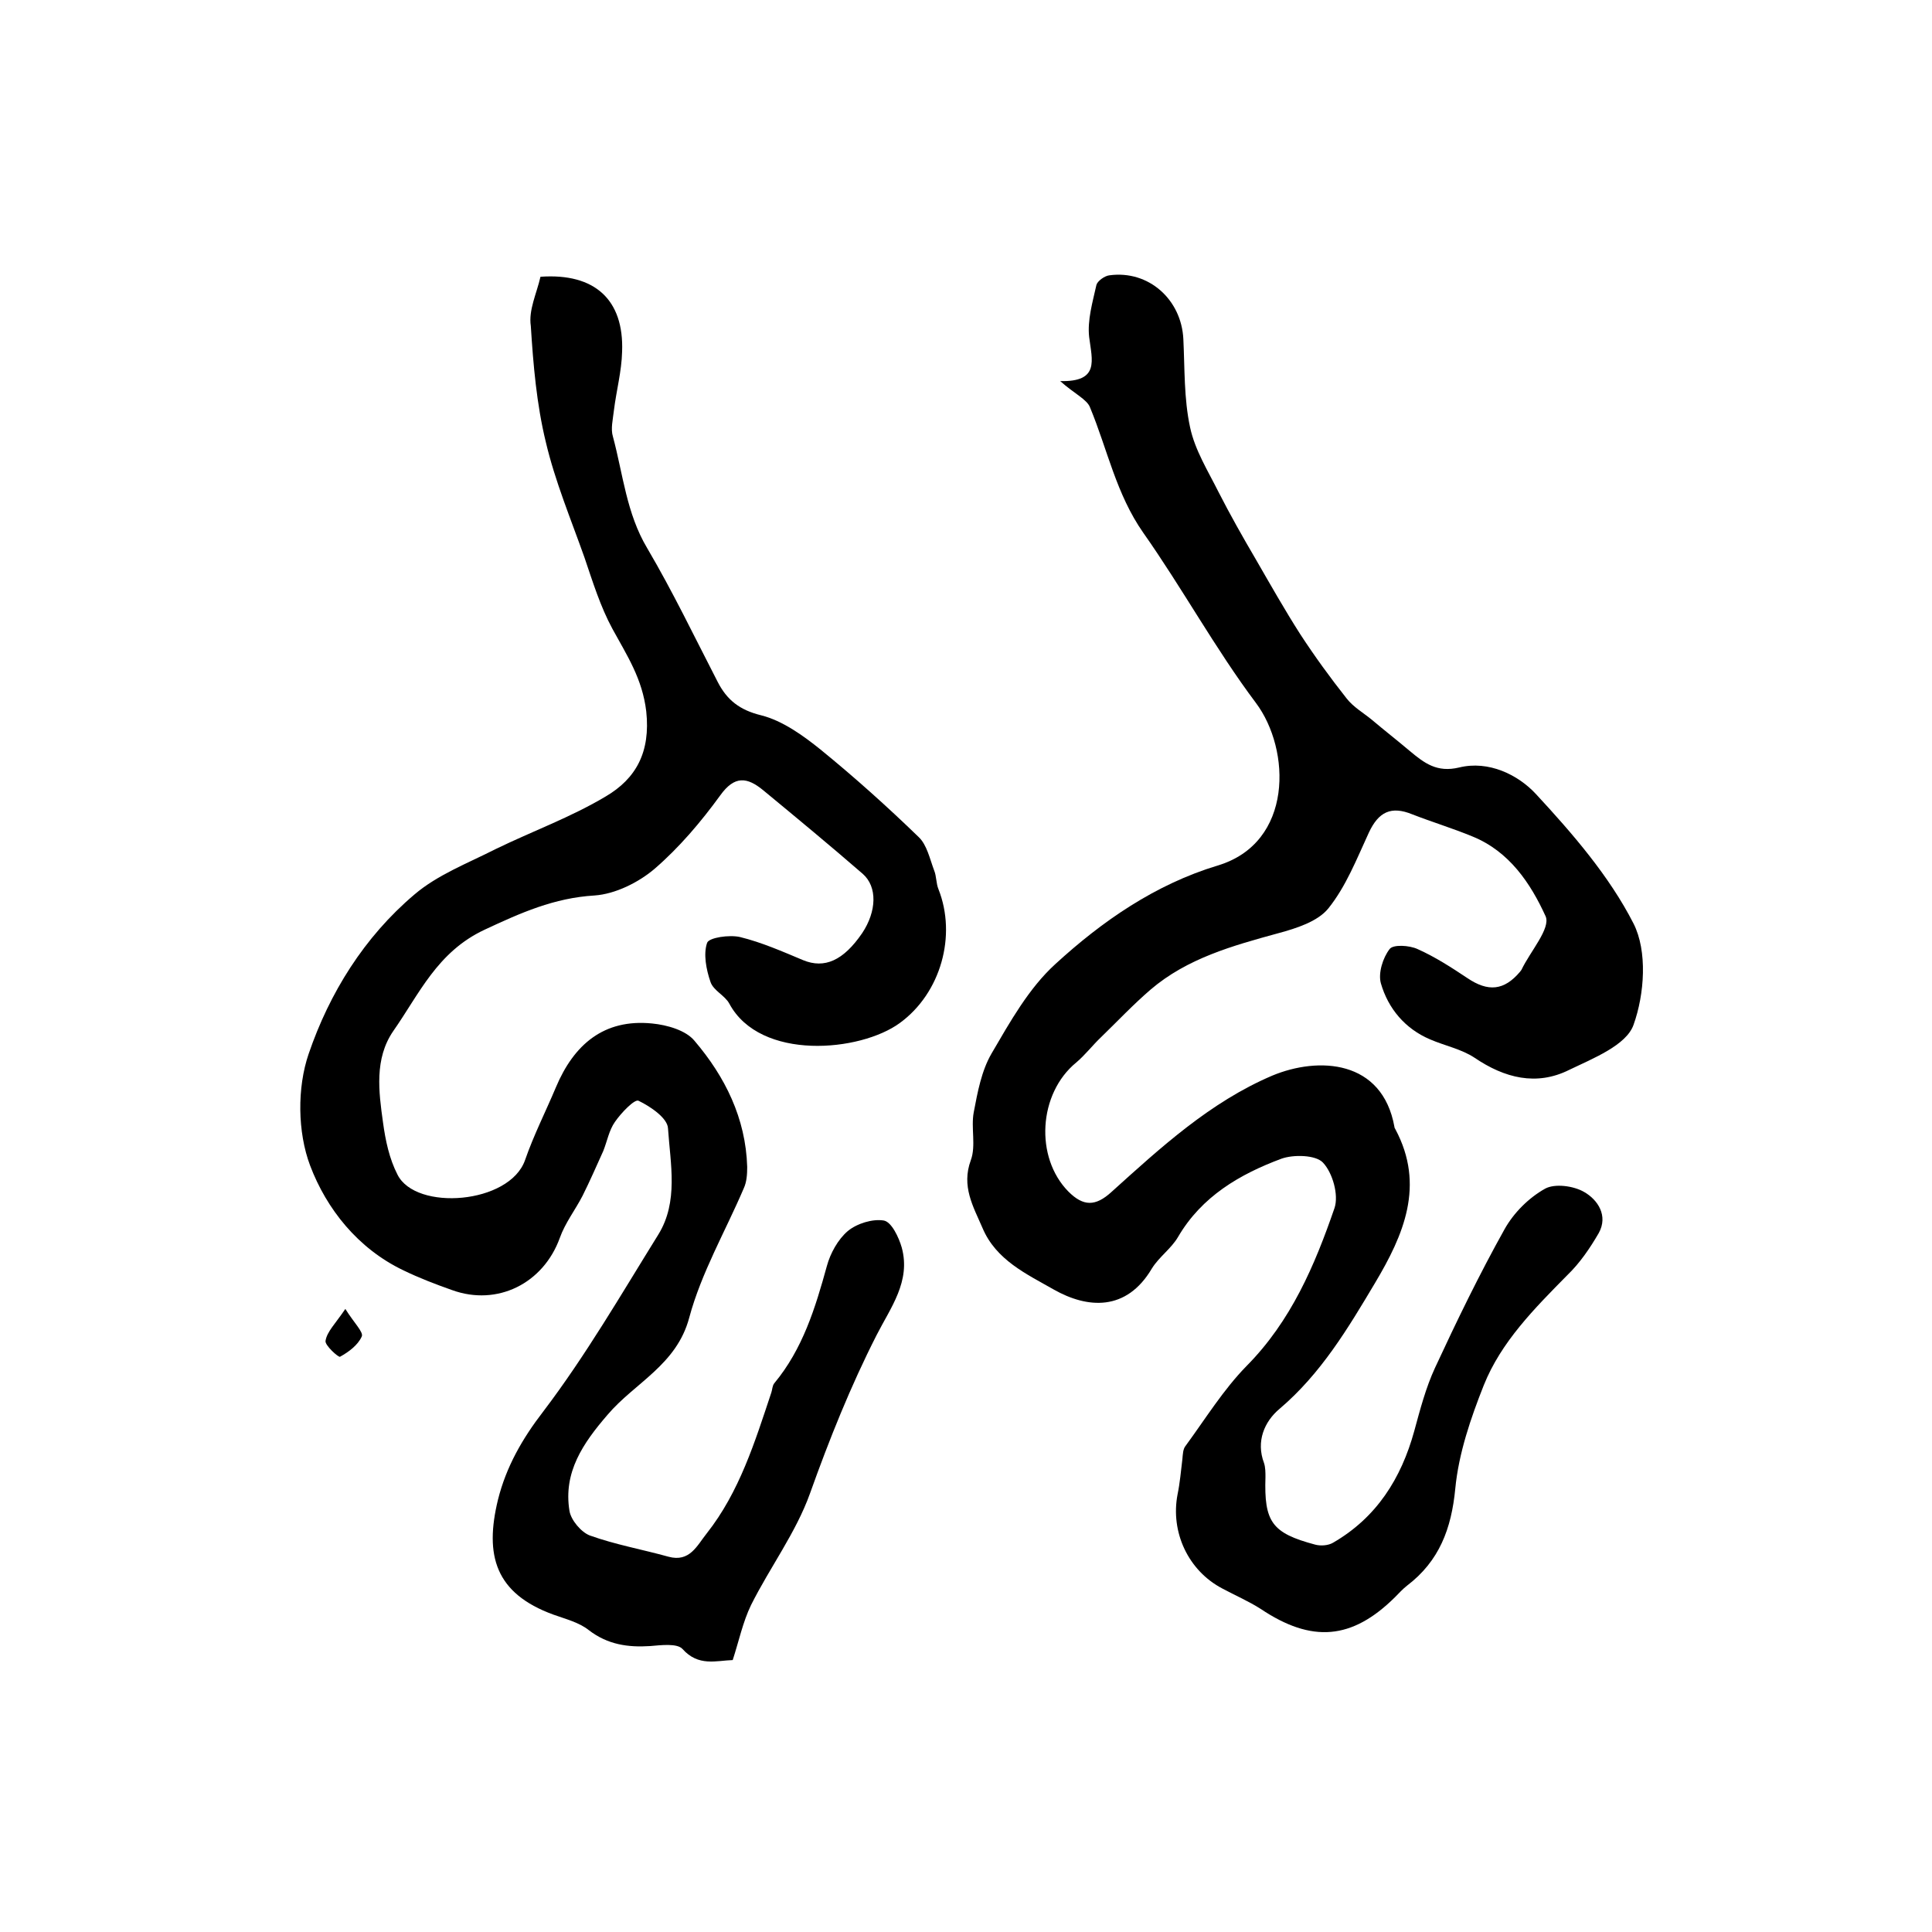
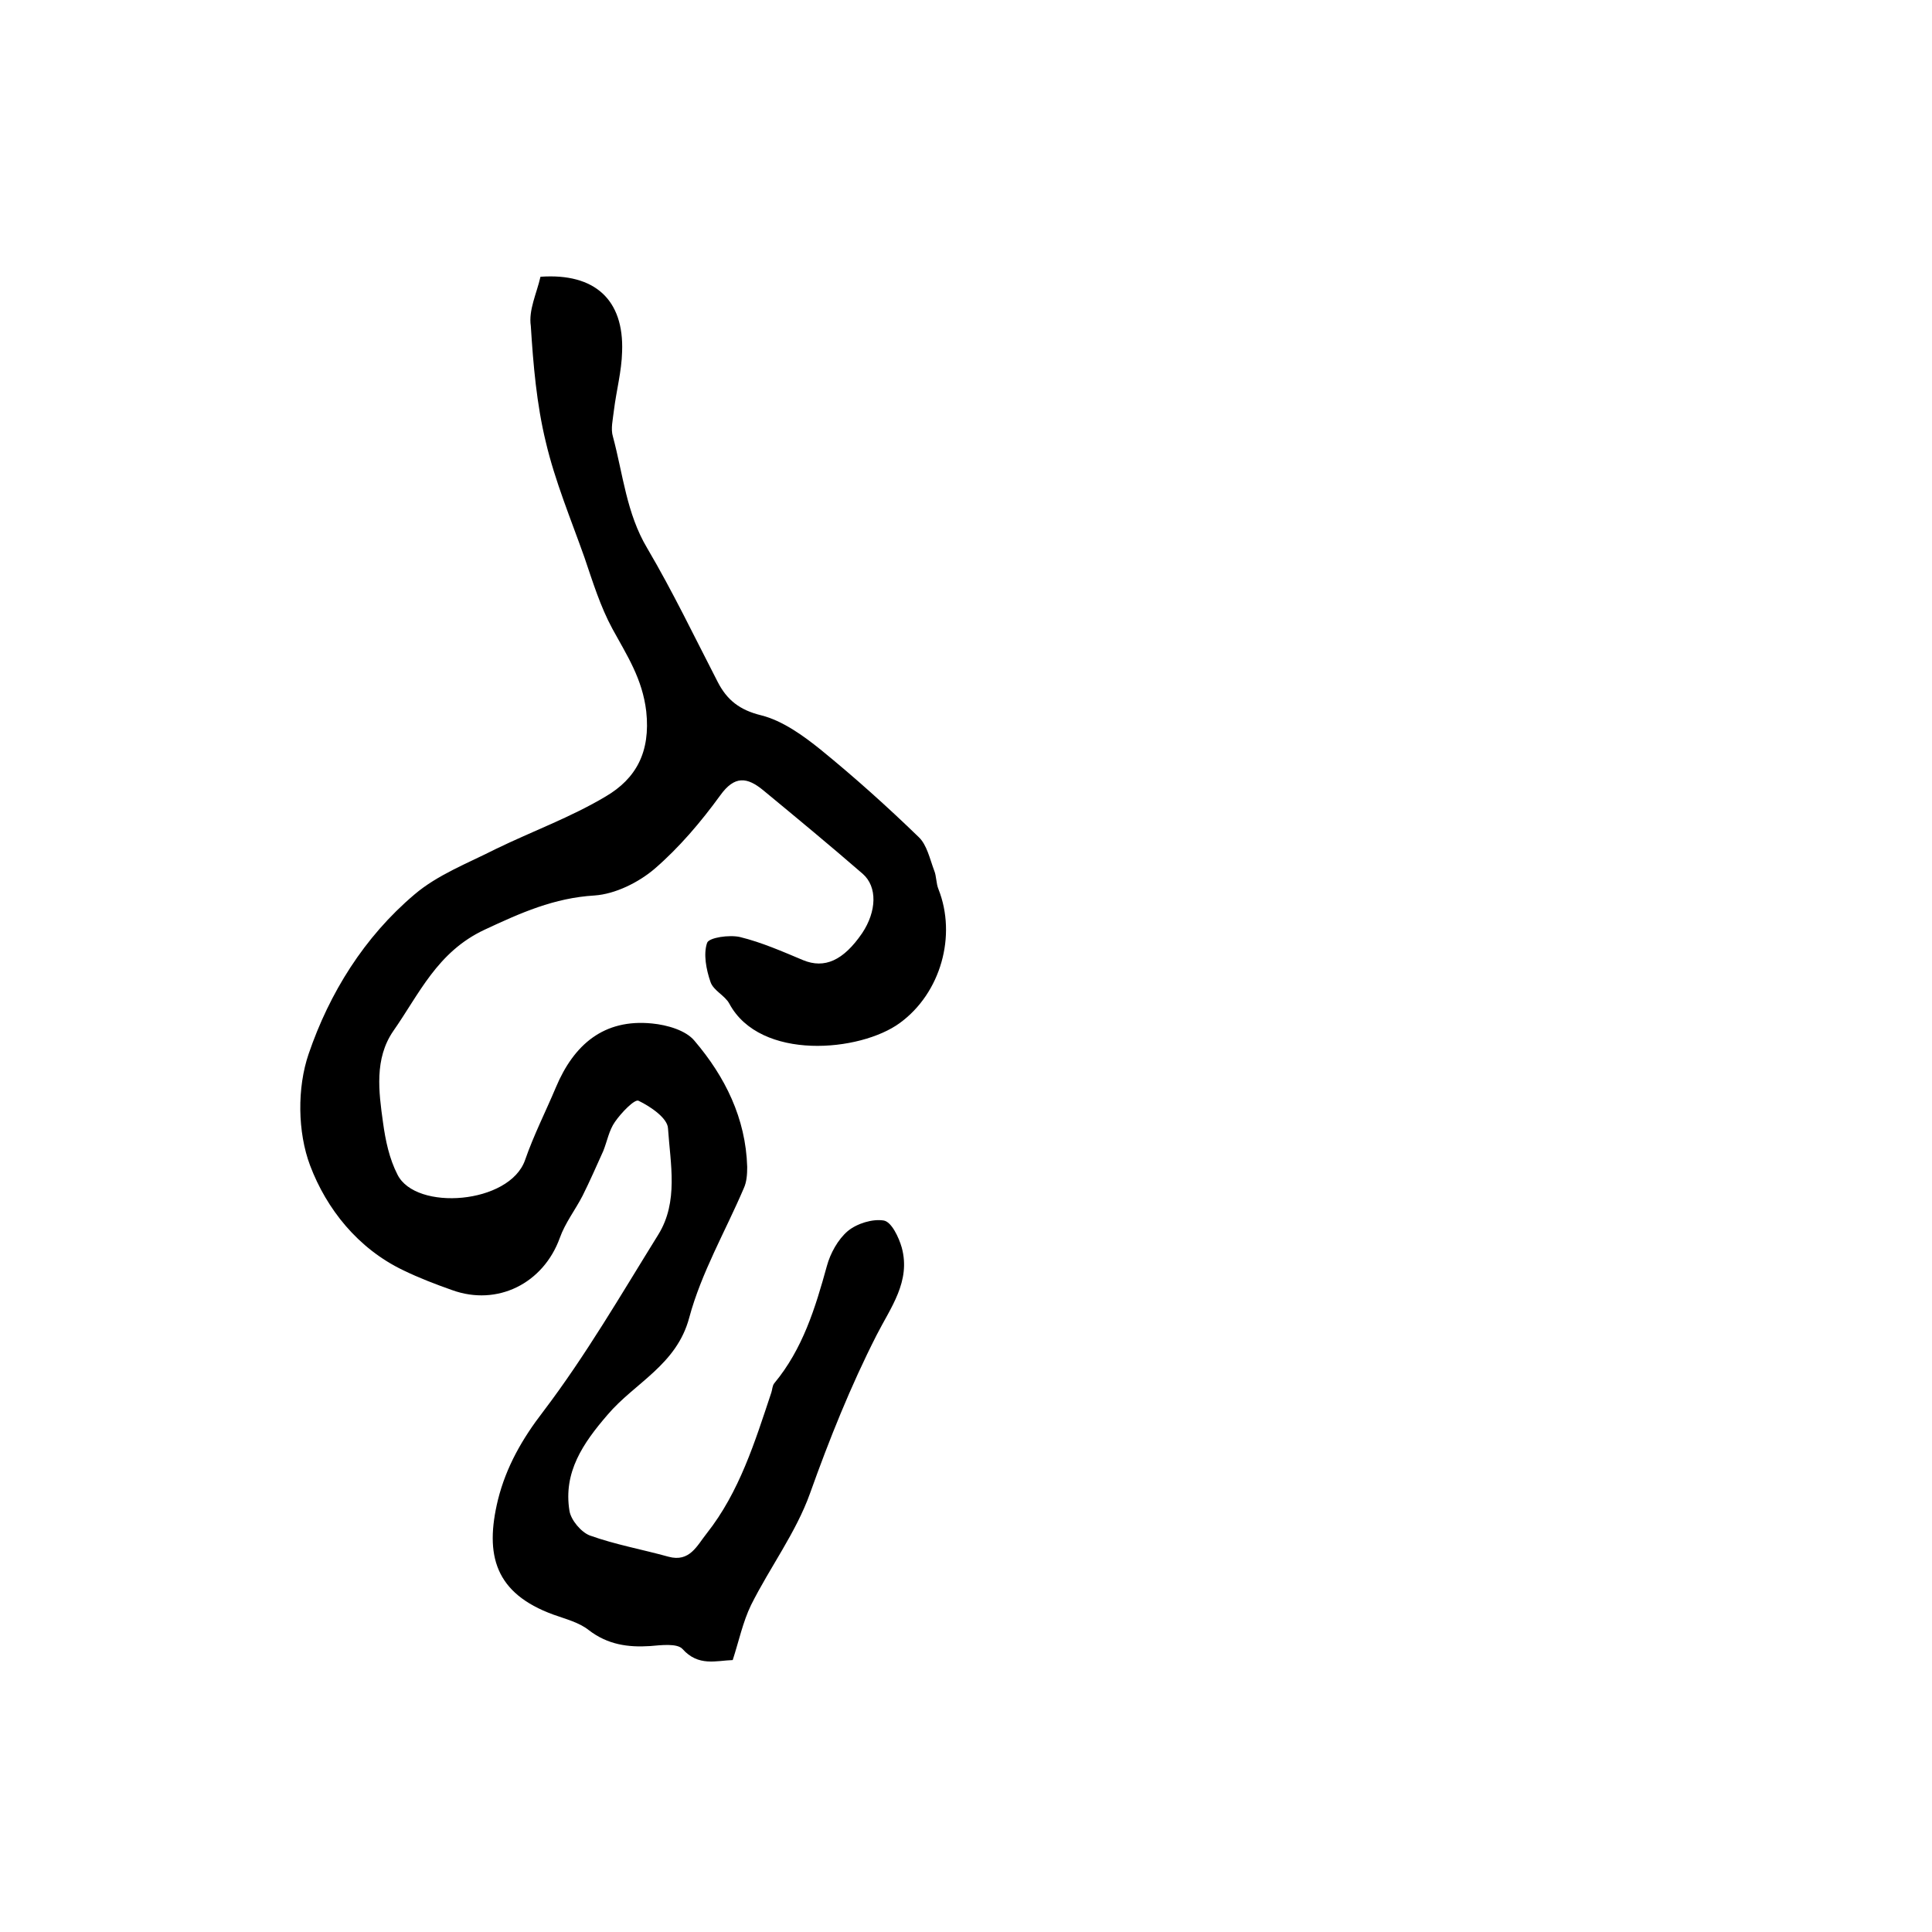
<svg xmlns="http://www.w3.org/2000/svg" version="1.1" id="图层_1" x="0px" y="0px" viewBox="0 0 400 400" style="enable-background:new 0 0 400 400;" xml:space="preserve">
  <style type="text/css">
	.st0{fill:#FFFFFF;}
</style>
  <g>
-     <path d="M219.5,78.9c8.2,0.2,6.6-4.3,6-9.1c-0.4-3.5,0.7-7.2,1.5-10.8c0.2-0.8,1.7-1.9,2.7-2c8.1-1.1,14.9,5,15.3,13.2   c0.3,6.1,0.1,12.3,1.4,18.3c1,4.7,3.7,9,5.9,13.4c2.4,4.7,5,9.3,7.7,13.9c3,5.2,6,10.5,9.2,15.5c3,4.6,6.2,9,9.6,13.3   c1.4,1.8,3.5,3,5.2,4.4c2.6,2.2,5.3,4.3,7.9,6.5c3,2.5,5.6,4.5,10.2,3.4c6.1-1.5,12.2,1.5,15.9,5.5c7.6,8.2,15.2,17,20.2,26.8   c2.9,5.7,2.3,14.6,0,21c-1.5,4.2-8.3,6.9-13.3,9.3c-6.8,3.4-13.4,1.7-19.6-2.5c-2.7-1.8-6.2-2.5-9.2-3.8   c-5.2-2.2-8.7-6.4-10.2-11.6c-0.6-2.1,0.4-5.3,1.8-7.1c0.7-1,4.1-0.8,5.8,0c3.6,1.6,7,3.8,10.3,6c4.3,2.9,7.6,2.6,10.9-1.3   c0.1-0.1,0.2-0.3,0.3-0.4c1.8-3.8,6.1-8.6,5-11.1c-3.1-6.8-7.5-13.4-15.1-16.5c-4.1-1.7-8.4-3-12.5-4.6c-4.4-1.8-7-0.5-9,3.8   c-2.5,5.4-4.7,11.1-8.4,15.7c-2.2,2.7-6.6,4.1-10.3,5.1c-9.5,2.6-18.9,5.2-26.5,11.7c-3.6,3.1-6.8,6.5-10.2,9.8   c-1.8,1.7-3.3,3.7-5.2,5.3c-7.8,6.4-8.6,19.6-1.6,26.7c3.1,3.1,5.6,3.1,8.9,0.1c10.2-9.2,20.4-18.6,33.3-24.1   c9.6-4,22.8-3.3,25.3,10.6c0,0.2,0.1,0.3,0.2,0.5c6.2,11.6,1.7,21.9-4.2,31.8c-5.6,9.4-11.2,18.8-19.8,26.1   c-3.1,2.6-4.9,6.7-3.2,11.2c0.3,0.9,0.3,2,0.3,2.9c-0.3,9.3,1.3,11.6,10.3,14c1.1,0.3,2.7,0.2,3.7-0.4c9-5.2,14.1-13.3,16.8-23.1   c1.2-4.4,2.4-9,4.3-13.1c4.5-9.7,9.2-19.4,14.4-28.7c1.9-3.4,5-6.5,8.4-8.4c2-1.1,5.9-0.6,8.1,0.7c2.8,1.6,5,4.9,3,8.5   c-1.8,3.1-3.9,6.2-6.5,8.7c-6.8,6.9-13.7,13.8-17.3,22.8c-2.7,6.8-5.2,14.1-5.9,21.4c-0.8,8.3-3.3,15-10,20.1   c-0.9,0.7-1.7,1.6-2.5,2.4c-8.9,8.8-17.2,9.5-27.8,2.4c-2.5-1.6-5.3-2.8-7.9-4.2c-7.1-3.7-10.8-11.7-9.3-19.5   c0.5-2.4,0.7-4.9,1-7.3c0.1-1,0.1-2.1,0.7-2.8c4.1-5.6,7.8-11.6,12.6-16.5c9.2-9.3,14.1-20.8,18.2-32.7c0.9-2.7-0.4-7.3-2.4-9.4   c-1.5-1.6-6.1-1.7-8.6-0.8c-8.6,3.2-16.5,7.8-21.4,16.2c-1.4,2.4-3.9,4.1-5.4,6.5c-5.3,9-13.4,8.3-20.3,4.4   c-5.6-3.2-12-6.1-14.8-12.8c-1.9-4.4-4.4-8.6-2.4-14c1.1-3,0-6.7,0.6-9.9c0.8-4.2,1.6-8.6,3.7-12.2c3.8-6.5,7.7-13.5,13.2-18.5   c9.7-8.9,20.7-16.5,33.6-20.4c15.7-4.7,15.2-24,7.9-33.7c-8.4-11.2-15.2-23.7-23.3-35.2c-5.6-8-7.4-17.2-11-25.9   C225.1,82.7,222.4,81.5,219.5,78.9z" />
    <path d="M111.9,57.3c11.3-0.8,17.3,4.8,16.9,15.5c-0.1,4.1-1.2,8.1-1.7,12.2c-0.2,1.8-0.7,3.8-0.2,5.4c2.1,7.8,2.8,15.9,7.1,23.1   c5.3,9,9.8,18.4,14.6,27.7c1.9,3.7,4.5,5.8,9,6.9c4.4,1.1,8.7,4.2,12.3,7.1c7,5.7,13.8,11.8,20.3,18.1c1.7,1.6,2.3,4.5,3.2,6.9   c0.5,1.2,0.4,2.7,0.9,3.9c3.8,9.6,0.5,21.5-8,27.7c-8.2,6-28.9,7.9-35.3-4c-0.9-1.7-3.3-2.7-3.9-4.5c-0.9-2.6-1.5-5.8-0.7-8.1   c0.4-1.1,4.6-1.7,6.8-1.2c4.5,1.1,8.8,3,13.1,4.8c4.4,1.8,8.3,0.1,12.2-5.6c3-4.5,3.2-9.6,0.1-12.3c-6.8-5.9-13.7-11.6-20.6-17.3   c-3.3-2.7-5.9-3.1-8.9,1.1c-4,5.5-8.5,10.8-13.6,15.2c-3.3,2.8-8.1,5.2-12.4,5.5c-8.4,0.5-15.3,3.6-22.8,7.1   c-9.8,4.6-13.5,13.3-18.9,21c-3.9,5.7-3,12.5-2.1,18.9c0.5,3.7,1.3,7.5,3,10.8c3.8,7.6,23.2,6.1,26.4-3c1.8-5.2,4.3-10.1,6.4-15.1   c3.7-8.8,9.9-14.2,19.9-13.2c3.1,0.3,7,1.4,8.8,3.6c6.3,7.4,10.6,16,10.9,26.1c0,1.5-0.1,3.1-0.7,4.4c-3.8,8.9-8.8,17.5-11.3,26.8   c-2.6,9.8-11.3,13.5-16.9,20.1c-5.1,5.9-9.2,11.9-7.9,19.9c0.3,1.9,2.4,4.4,4.2,5.1c5.3,1.9,10.9,2.9,16.3,4.4   c4.4,1.2,5.9-2.3,7.9-4.8c6.8-8.6,10-19,13.4-29.2c0.2-0.6,0.2-1.4,0.6-1.9c5.9-7.1,8.5-15.6,10.9-24.3c0.7-2.6,2.3-5.5,4.3-7.2   c1.9-1.6,5.2-2.6,7.5-2.2c1.6,0.3,3.1,3.5,3.7,5.6c1.9,7-2.3,12.4-5.2,18.1c-5.4,10.6-9.8,21.6-13.8,32.8   c-2.9,8.1-8.3,15.3-12.2,23.1c-1.7,3.5-2.5,7.4-3.8,11.4c-3.4,0.1-7.1,1.4-10.4-2.3c-1.1-1.2-4.4-0.8-6.7-0.6   c-4.6,0.3-8.8-0.3-12.7-3.3c-2-1.6-4.8-2.3-7.3-3.2c-12.1-4.4-14.3-12.3-11.5-23.8c1.7-6.8,5-12.6,9.4-18.3   c8.8-11.6,16.1-24.2,23.8-36.6c4.2-6.8,2.5-14.6,2-22c-0.1-2.1-3.6-4.5-6.1-5.7c-0.8-0.4-3.6,2.5-4.9,4.4c-1.2,1.7-1.6,4-2.4,6   c-1.4,3.1-2.8,6.3-4.3,9.3c-1.5,2.9-3.6,5.6-4.7,8.7c-3.4,9.4-12.9,14.2-22.3,10.8c-3.4-1.2-6.8-2.5-10.1-4.1   c-9.4-4.5-15.9-12.7-19.3-21.7c-2.6-6.9-2.7-16.1-0.3-23.1c4.3-12.6,11.5-24.2,21.9-33c4.8-4.1,11.1-6.5,16.8-9.4   c7.6-3.7,15.6-6.6,22.8-10.9c6.3-3.7,9.3-9.2,8.4-17.6c-0.8-6.8-4-11.6-7-17.1c-2.5-4.6-4.1-9.8-5.8-14.8c-2.8-7.9-6.1-15.8-8-23.9   c-1.9-7.8-2.6-16-3.1-24C109.4,64.2,111.1,60.8,111.9,57.3z" />
-     <path d="M71.5,271c1.8,2.9,3.8,4.8,3.4,5.7c-0.8,1.8-2.7,3.2-4.5,4.2c-0.3,0.2-3.2-2.4-3-3.3C67.7,275.7,69.4,274.1,71.5,271z" />
  </g>
</svg>